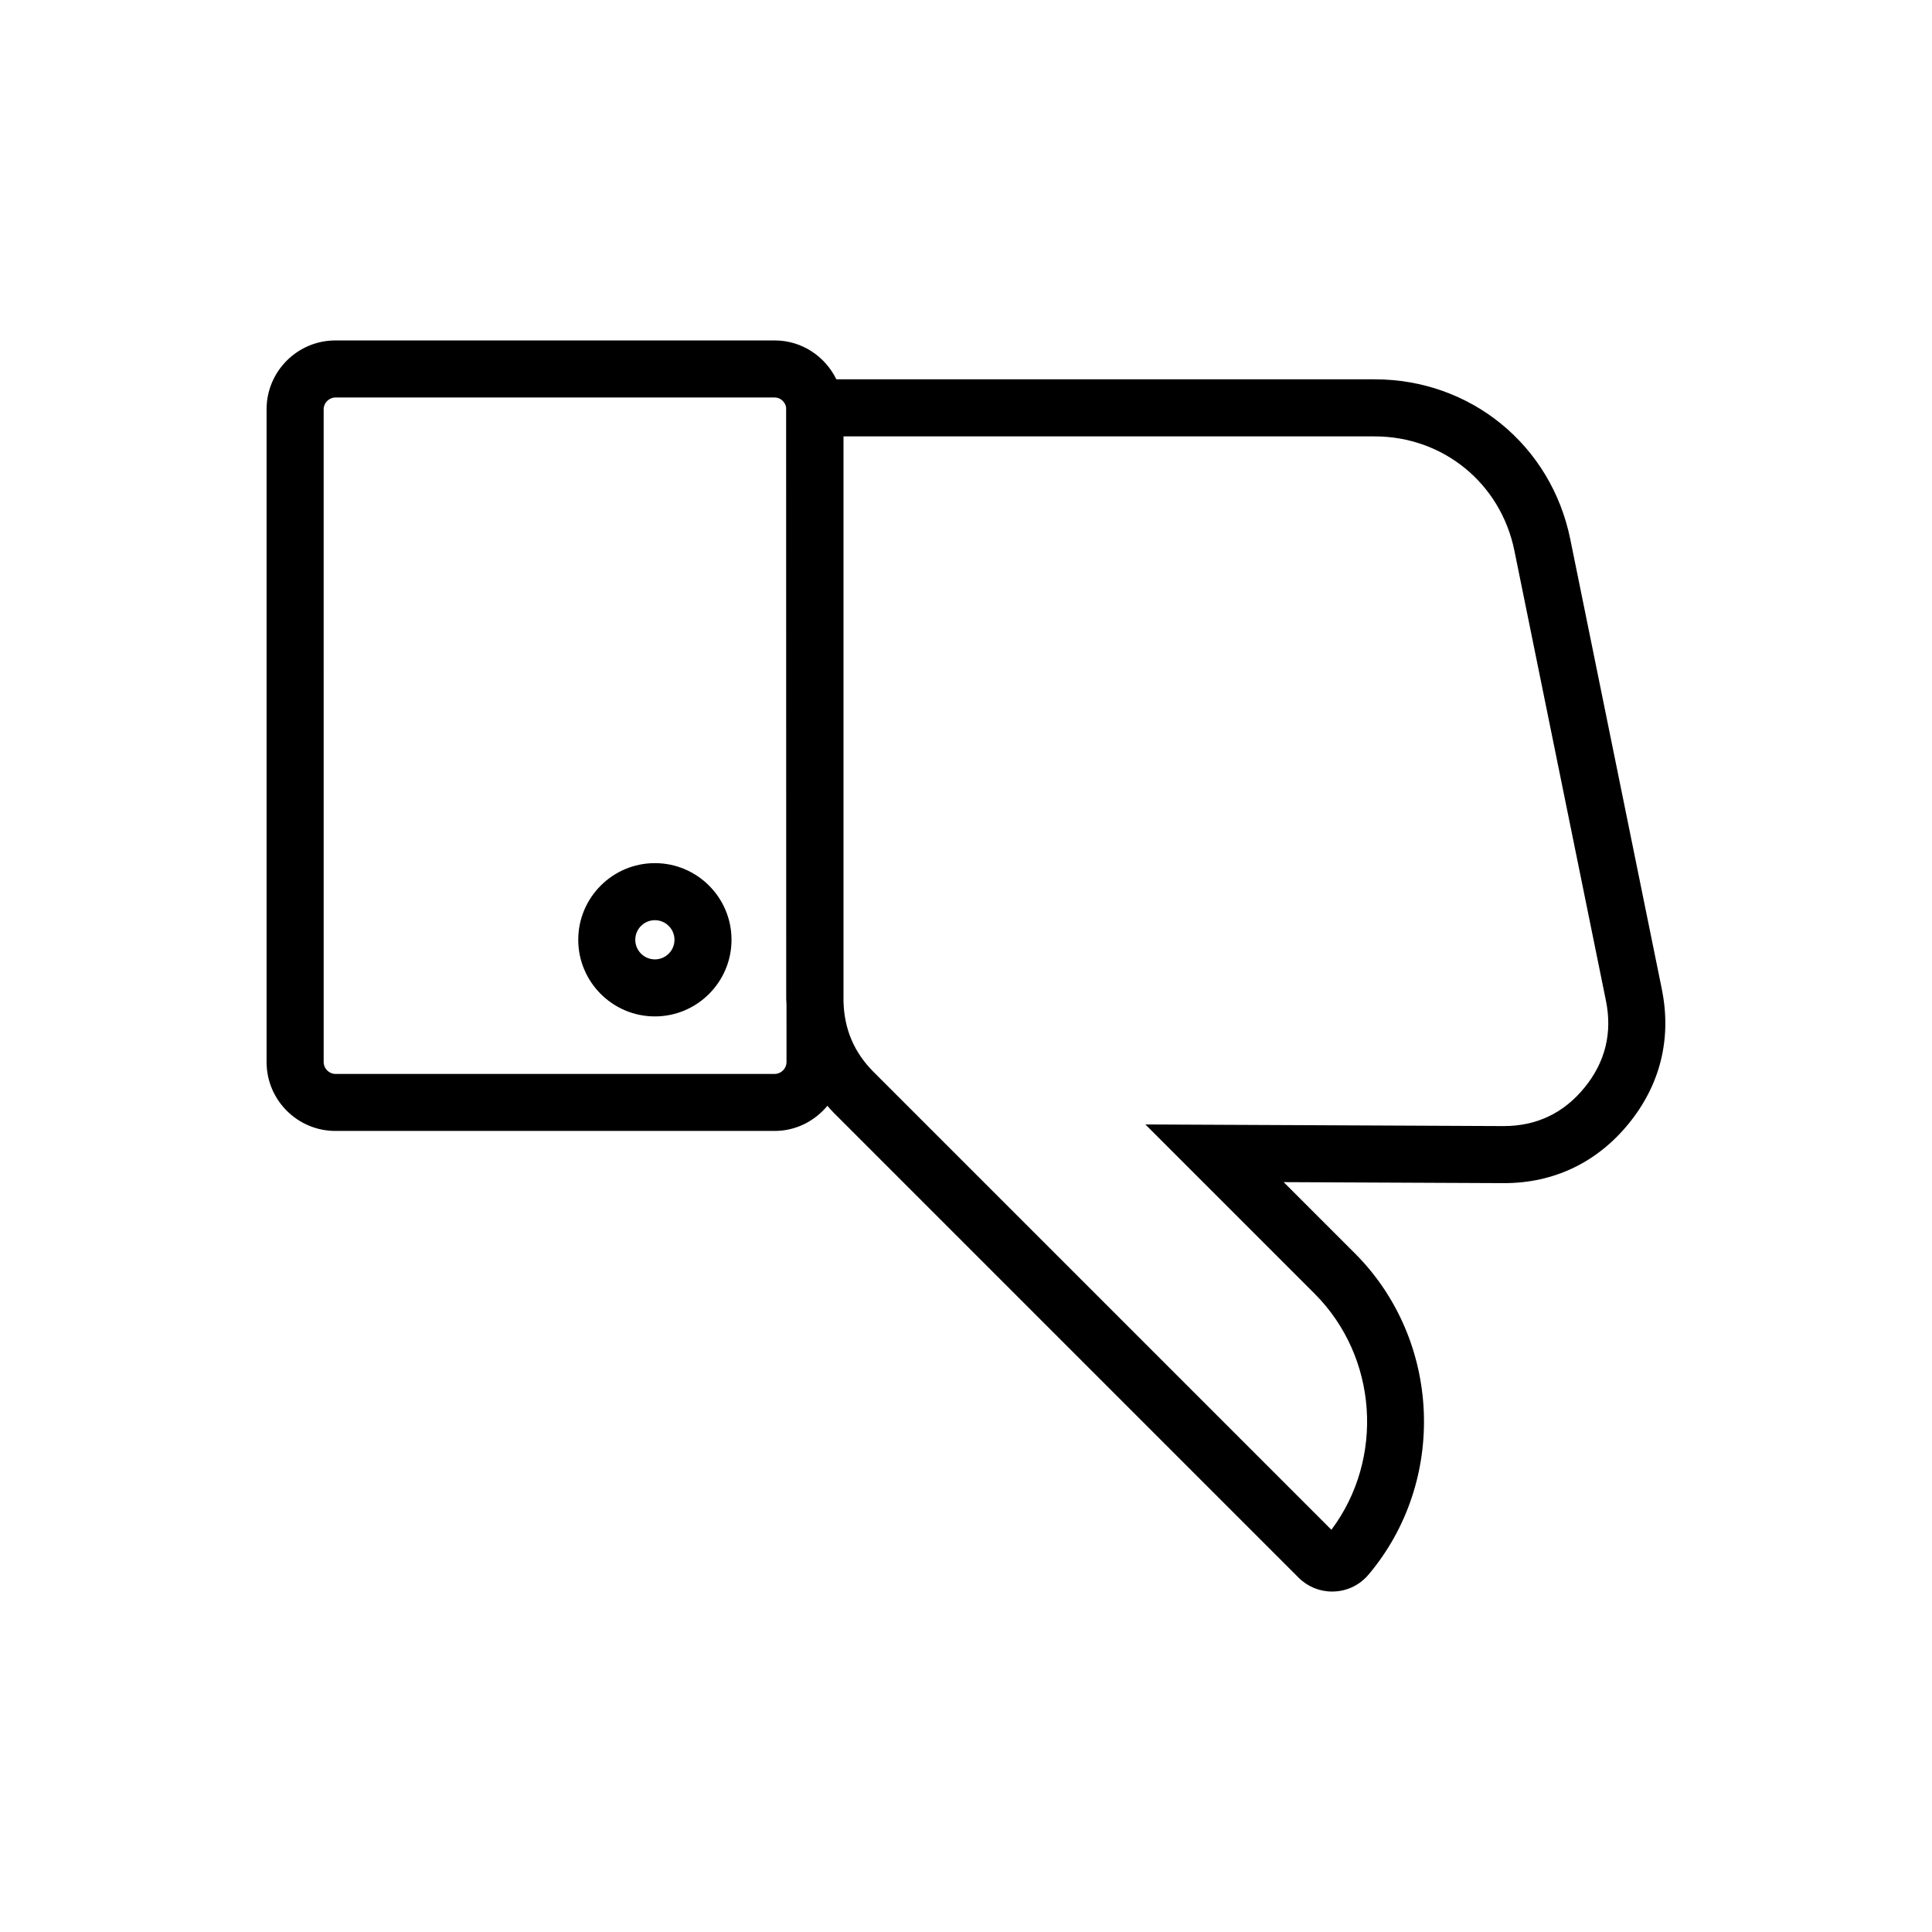
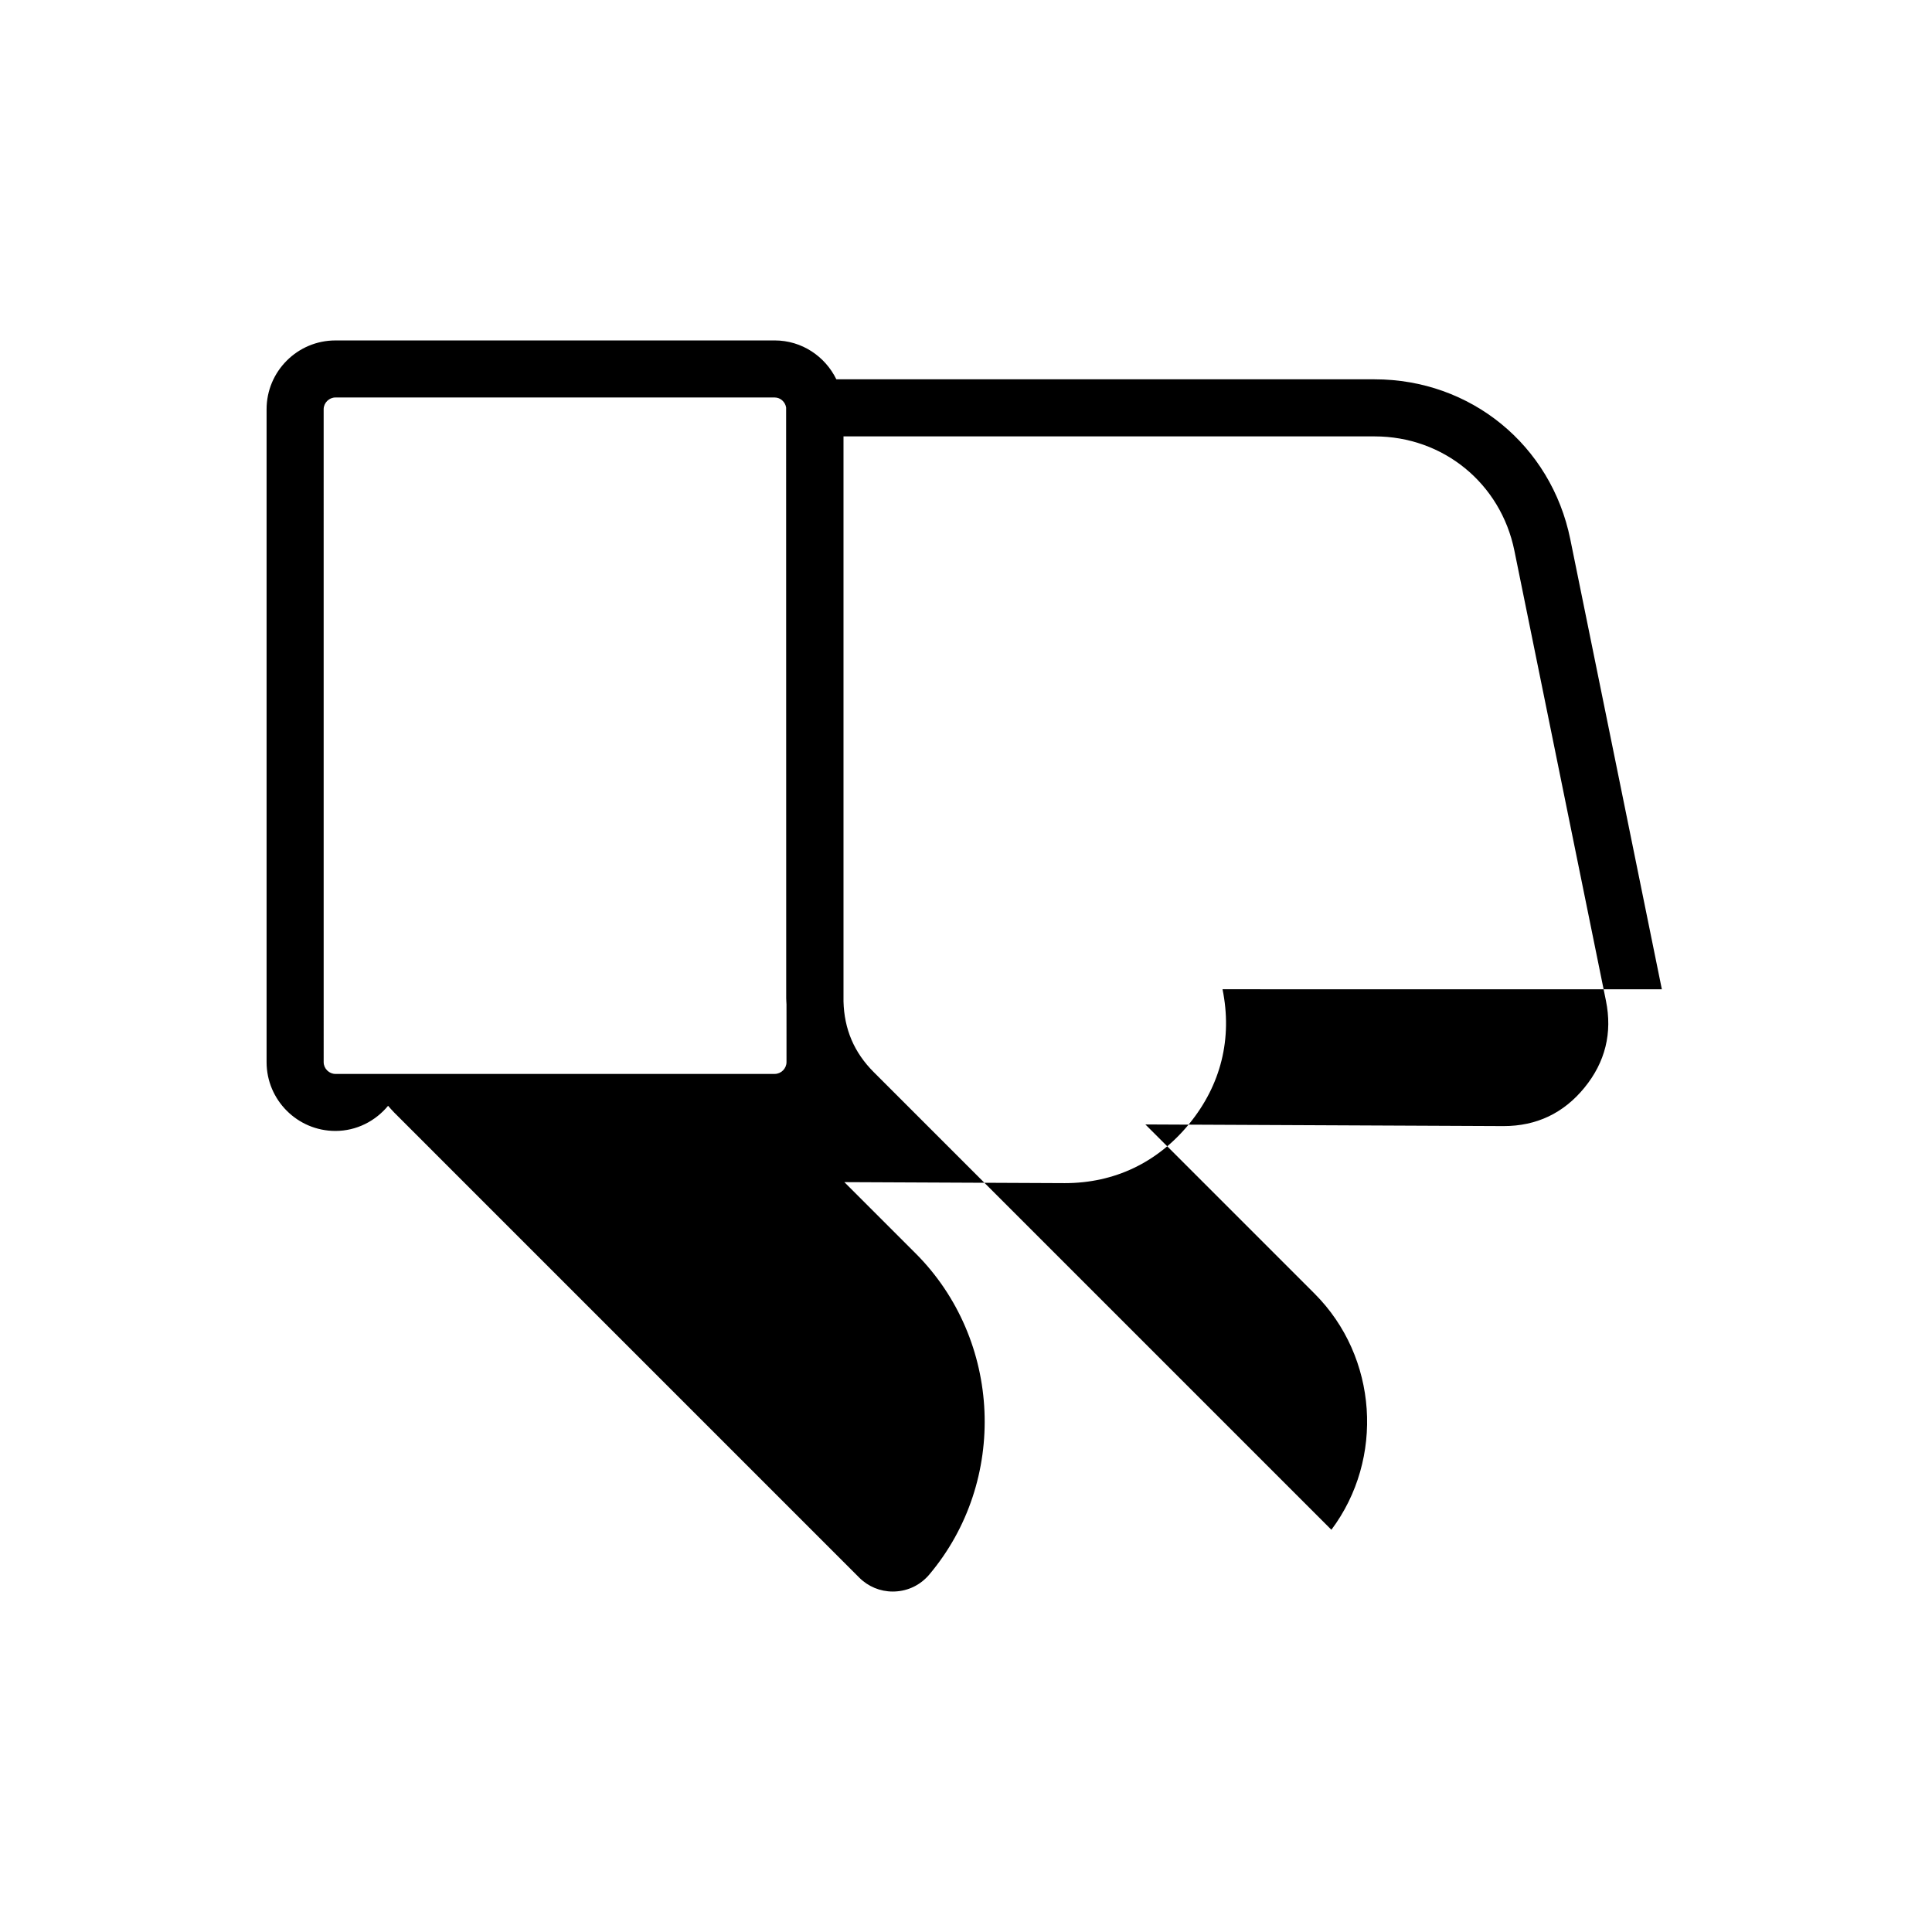
<svg xmlns="http://www.w3.org/2000/svg" fill="#000000" width="800px" height="800px" version="1.1" viewBox="144 144 512 512">
  <g>
-     <path d="m584.41 406.17-24.27-119.28c-5.078-24.945-26.395-42.367-51.848-42.367h-142.65c-2.961-6.07-9.141-10.305-16.34-10.305l-116.42 0.004c-10.055 0-18.234 8.184-18.234 18.234v173.02c0 10.047 8.184 18.234 18.234 18.234h116.42c5.633 0 10.621-2.625 13.965-6.66 0.535 0.598 1.043 1.211 1.621 1.785l123.23 123.24c2.383 2.383 5.543 3.699 8.887 3.699l0.551-0.012c3.562-0.145 6.801-1.734 9.117-4.469 20.918-24.797 19.332-62.199-3.617-85.145l-18.871-18.871 58.41 0.266c13.176 0 24.59-5.441 32.996-15.734 8.414-10.301 11.461-22.617 8.812-35.645zm-231.98 19.312c0 1.691-1.43 3.117-3.117 3.117l-116.42 0.004c-1.688 0-3.117-1.426-3.117-3.117l-0.004-173.03c0-1.691 1.43-3.117 3.117-3.117h116.42c1.527 0 2.781 1.18 3.023 2.648l0.023 156.57c0 0.551 0.055 1.074 0.074 1.613l0.004 15.312zm211.47 6.758c-5.523 6.762-12.688 10.184-21.434 10.184l-94.93-0.434 44.84 44.84c16.793 16.797 18.539 43.777 4.457 62.574l-121.25-121.25c-5.266-5.254-7.856-11.426-8.047-18.777v-149.73h140.75c18.176 0 33.414 12.445 37.039 30.266l24.262 119.27c1.746 8.551-0.172 16.312-5.695 23.059z" />
-     <path d="m317.55 372.74c-11.199 0-20.309 9.113-20.309 20.309s9.113 20.312 20.309 20.312c11.195 0 20.309-9.113 20.309-20.312s-9.109-20.309-20.309-20.309zm0 25.508c-2.867 0-5.195-2.332-5.195-5.195s2.328-5.195 5.195-5.195c2.863 0 5.195 2.332 5.195 5.195s-2.328 5.195-5.195 5.195z" />
+     <path d="m584.41 406.17-24.27-119.28c-5.078-24.945-26.395-42.367-51.848-42.367h-142.65c-2.961-6.07-9.141-10.305-16.34-10.305l-116.42 0.004c-10.055 0-18.234 8.184-18.234 18.234v173.02c0 10.047 8.184 18.234 18.234 18.234c5.633 0 10.621-2.625 13.965-6.66 0.535 0.598 1.043 1.211 1.621 1.785l123.23 123.24c2.383 2.383 5.543 3.699 8.887 3.699l0.551-0.012c3.562-0.145 6.801-1.734 9.117-4.469 20.918-24.797 19.332-62.199-3.617-85.145l-18.871-18.871 58.41 0.266c13.176 0 24.59-5.441 32.996-15.734 8.414-10.301 11.461-22.617 8.812-35.645zm-231.98 19.312c0 1.691-1.43 3.117-3.117 3.117l-116.42 0.004c-1.688 0-3.117-1.426-3.117-3.117l-0.004-173.03c0-1.691 1.43-3.117 3.117-3.117h116.42c1.527 0 2.781 1.18 3.023 2.648l0.023 156.57c0 0.551 0.055 1.074 0.074 1.613l0.004 15.312zm211.47 6.758c-5.523 6.762-12.688 10.184-21.434 10.184l-94.93-0.434 44.84 44.84c16.793 16.797 18.539 43.777 4.457 62.574l-121.25-121.25c-5.266-5.254-7.856-11.426-8.047-18.777v-149.73h140.75c18.176 0 33.414 12.445 37.039 30.266l24.262 119.27c1.746 8.551-0.172 16.312-5.695 23.059z" />
  </g>
</svg>